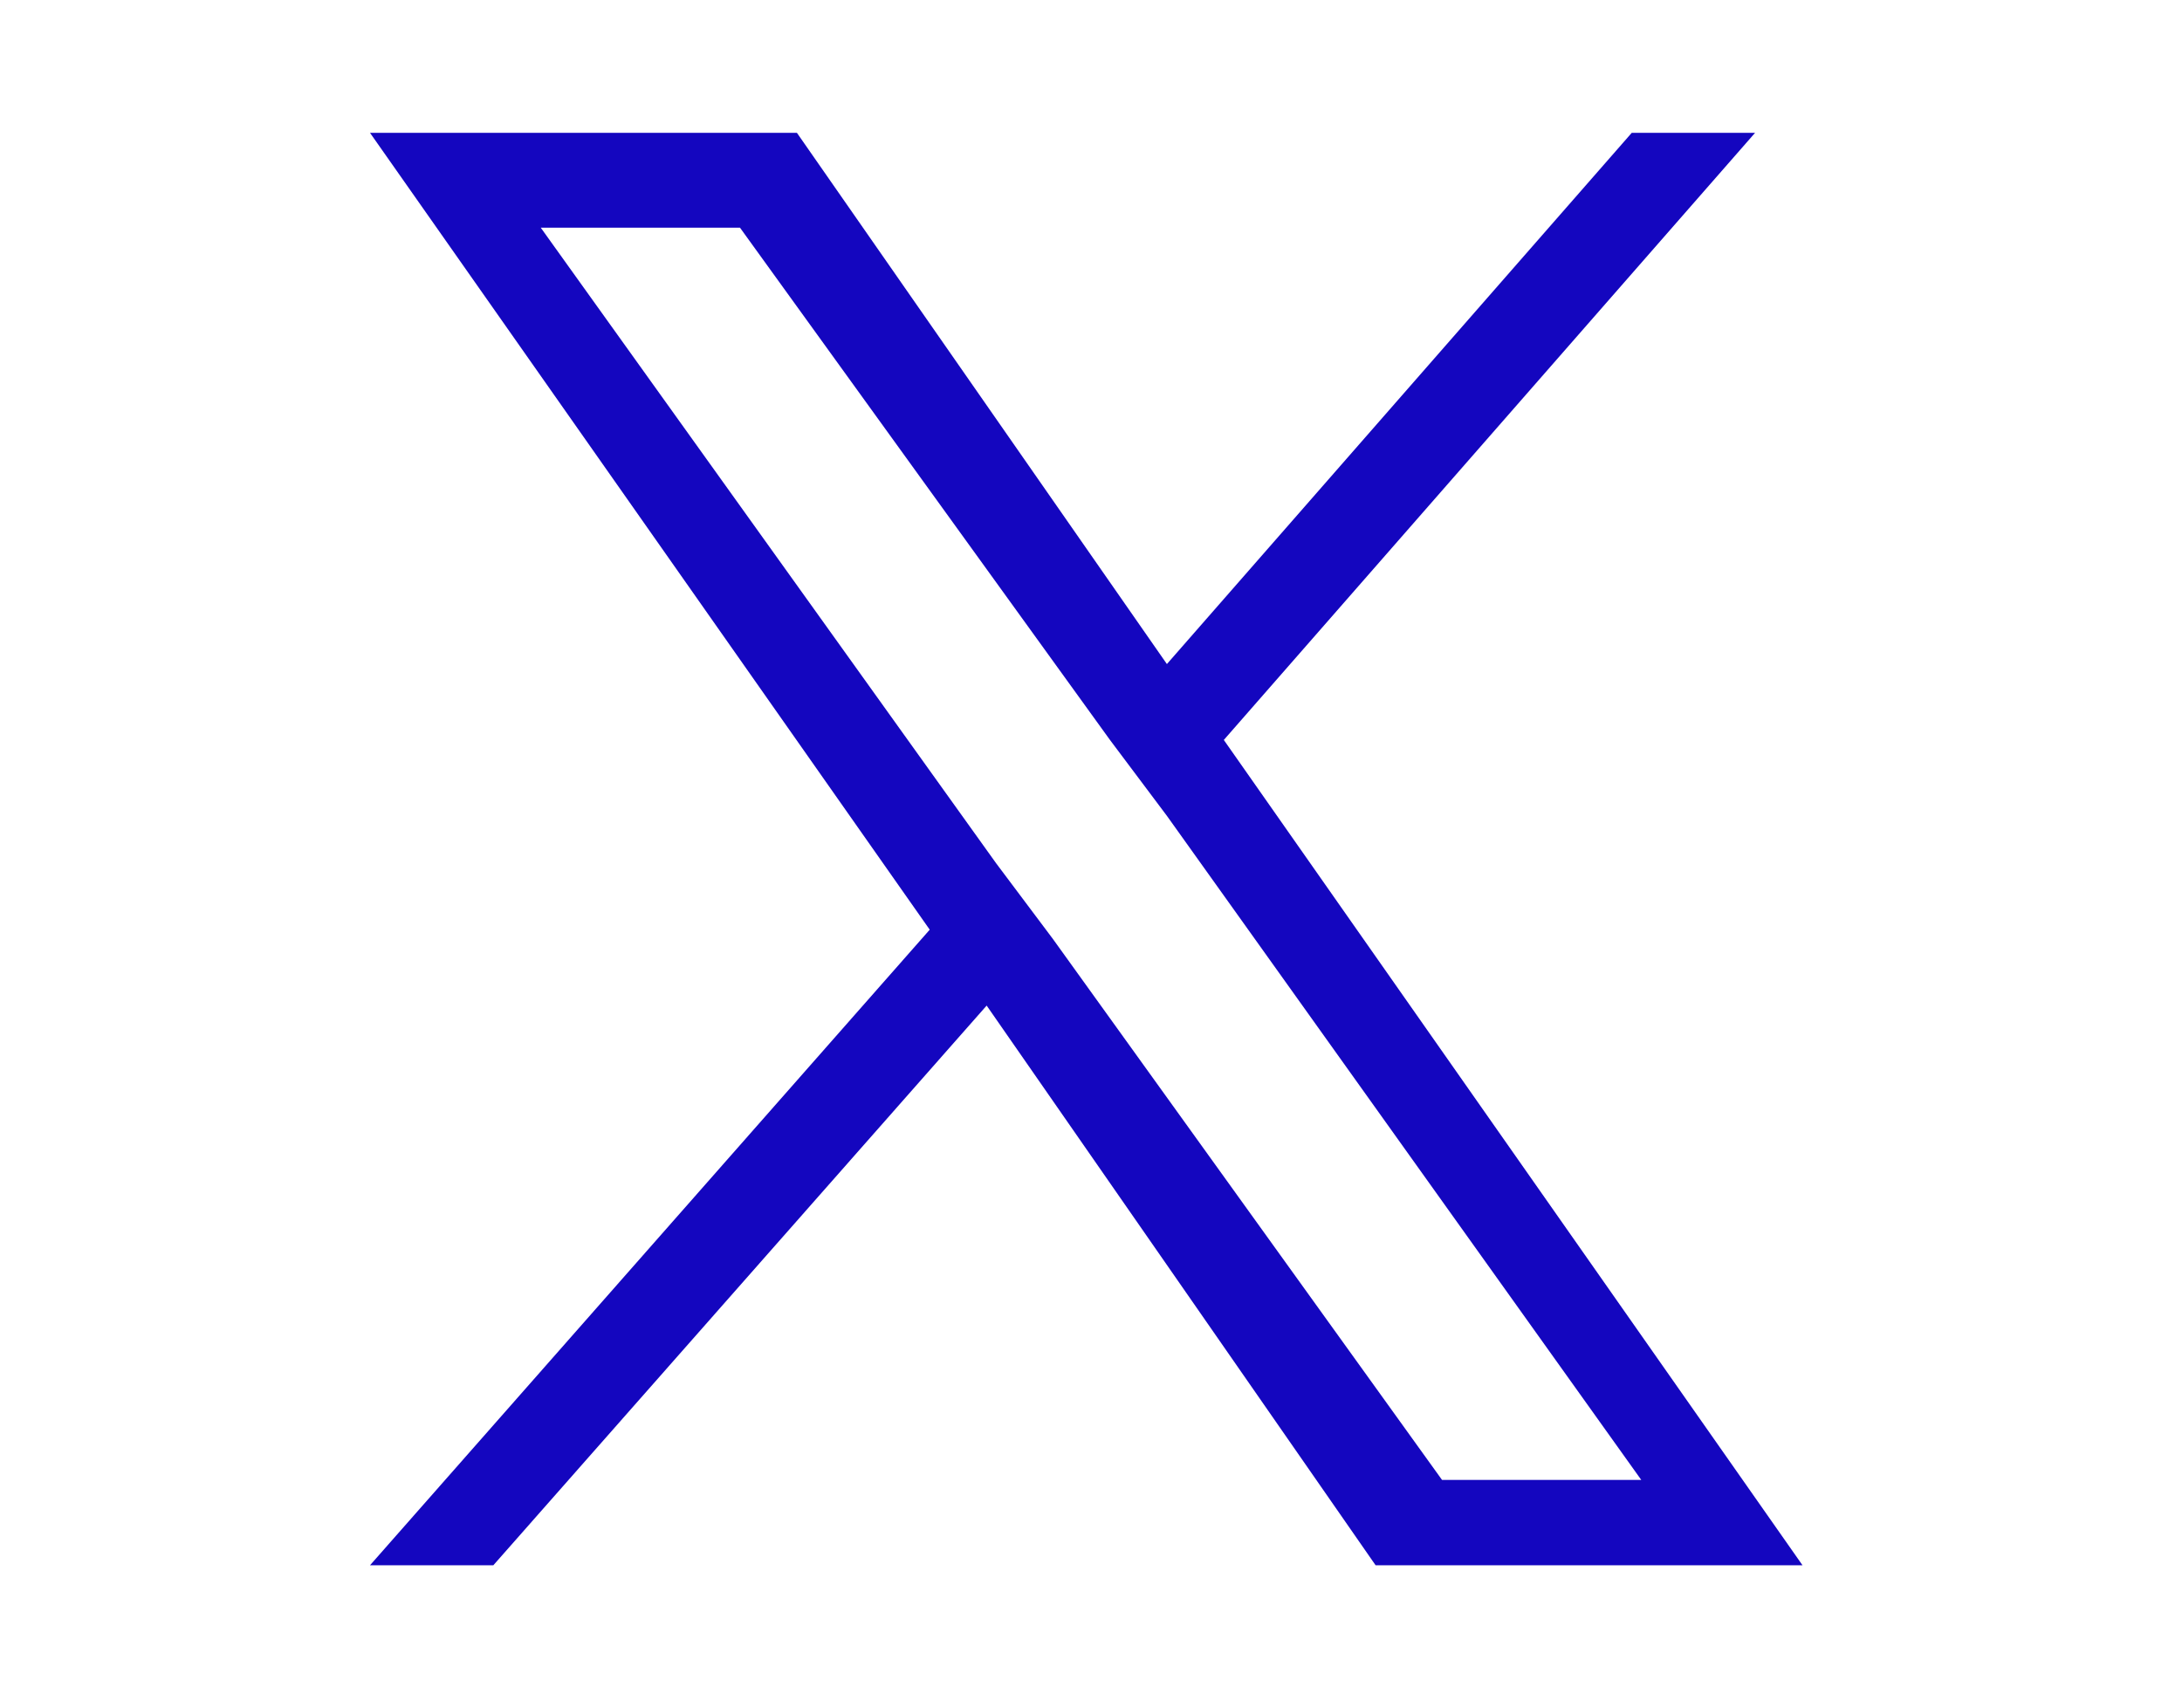
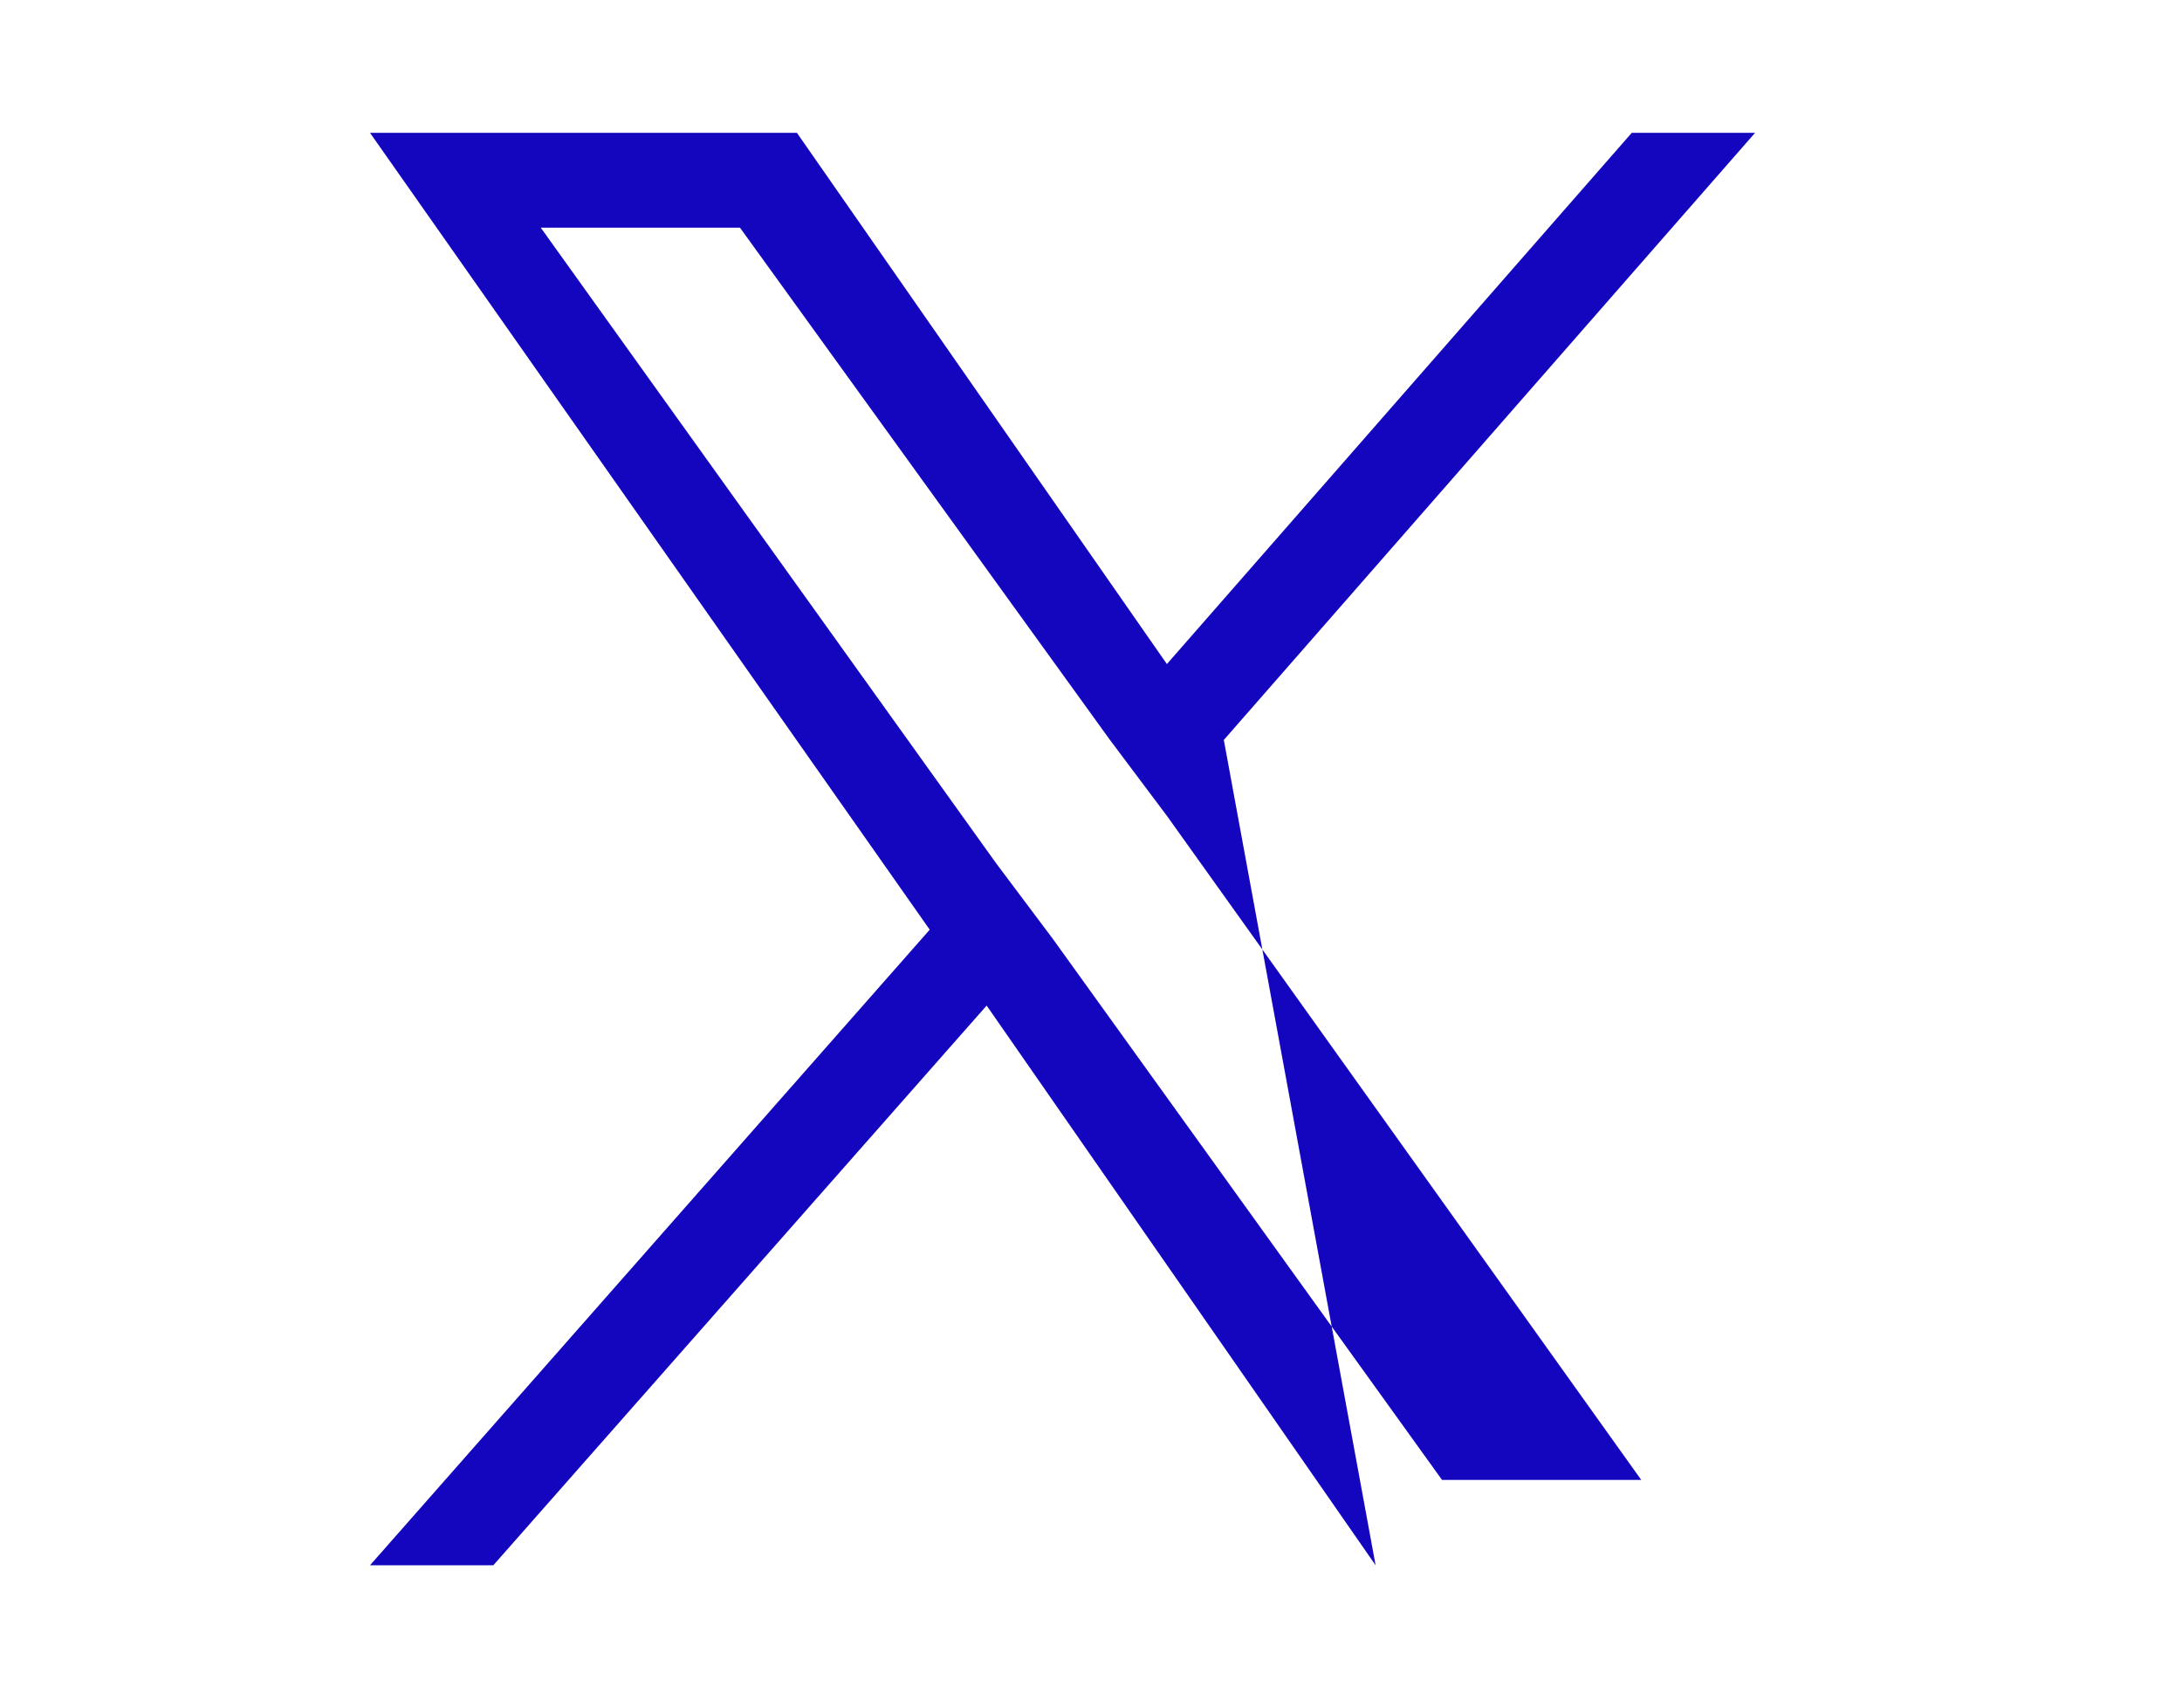
<svg xmlns="http://www.w3.org/2000/svg" width="23" height="18" viewBox="0 0 23 18" fill="none">
-   <path d="m12.9 7.8 5.6-6.4h-1.3l-4.9 5.6-3.9-5.6h-4.5l5.9 8.4-5.9 6.7h1.3l5.2-5.9 4.1 5.9h4.5zm-1.8 2.1-.6-.8-4.8-6.7h2.1l3.9 5.4.6.8 5 7h-2.1z" fill="#1406bf" />
+   <path d="m12.9 7.8 5.6-6.4h-1.3l-4.9 5.6-3.9-5.6h-4.5l5.9 8.4-5.9 6.7h1.3l5.2-5.9 4.1 5.9zm-1.8 2.1-.6-.8-4.8-6.7h2.1l3.9 5.4.6.8 5 7h-2.1z" fill="#1406bf" />
</svg>